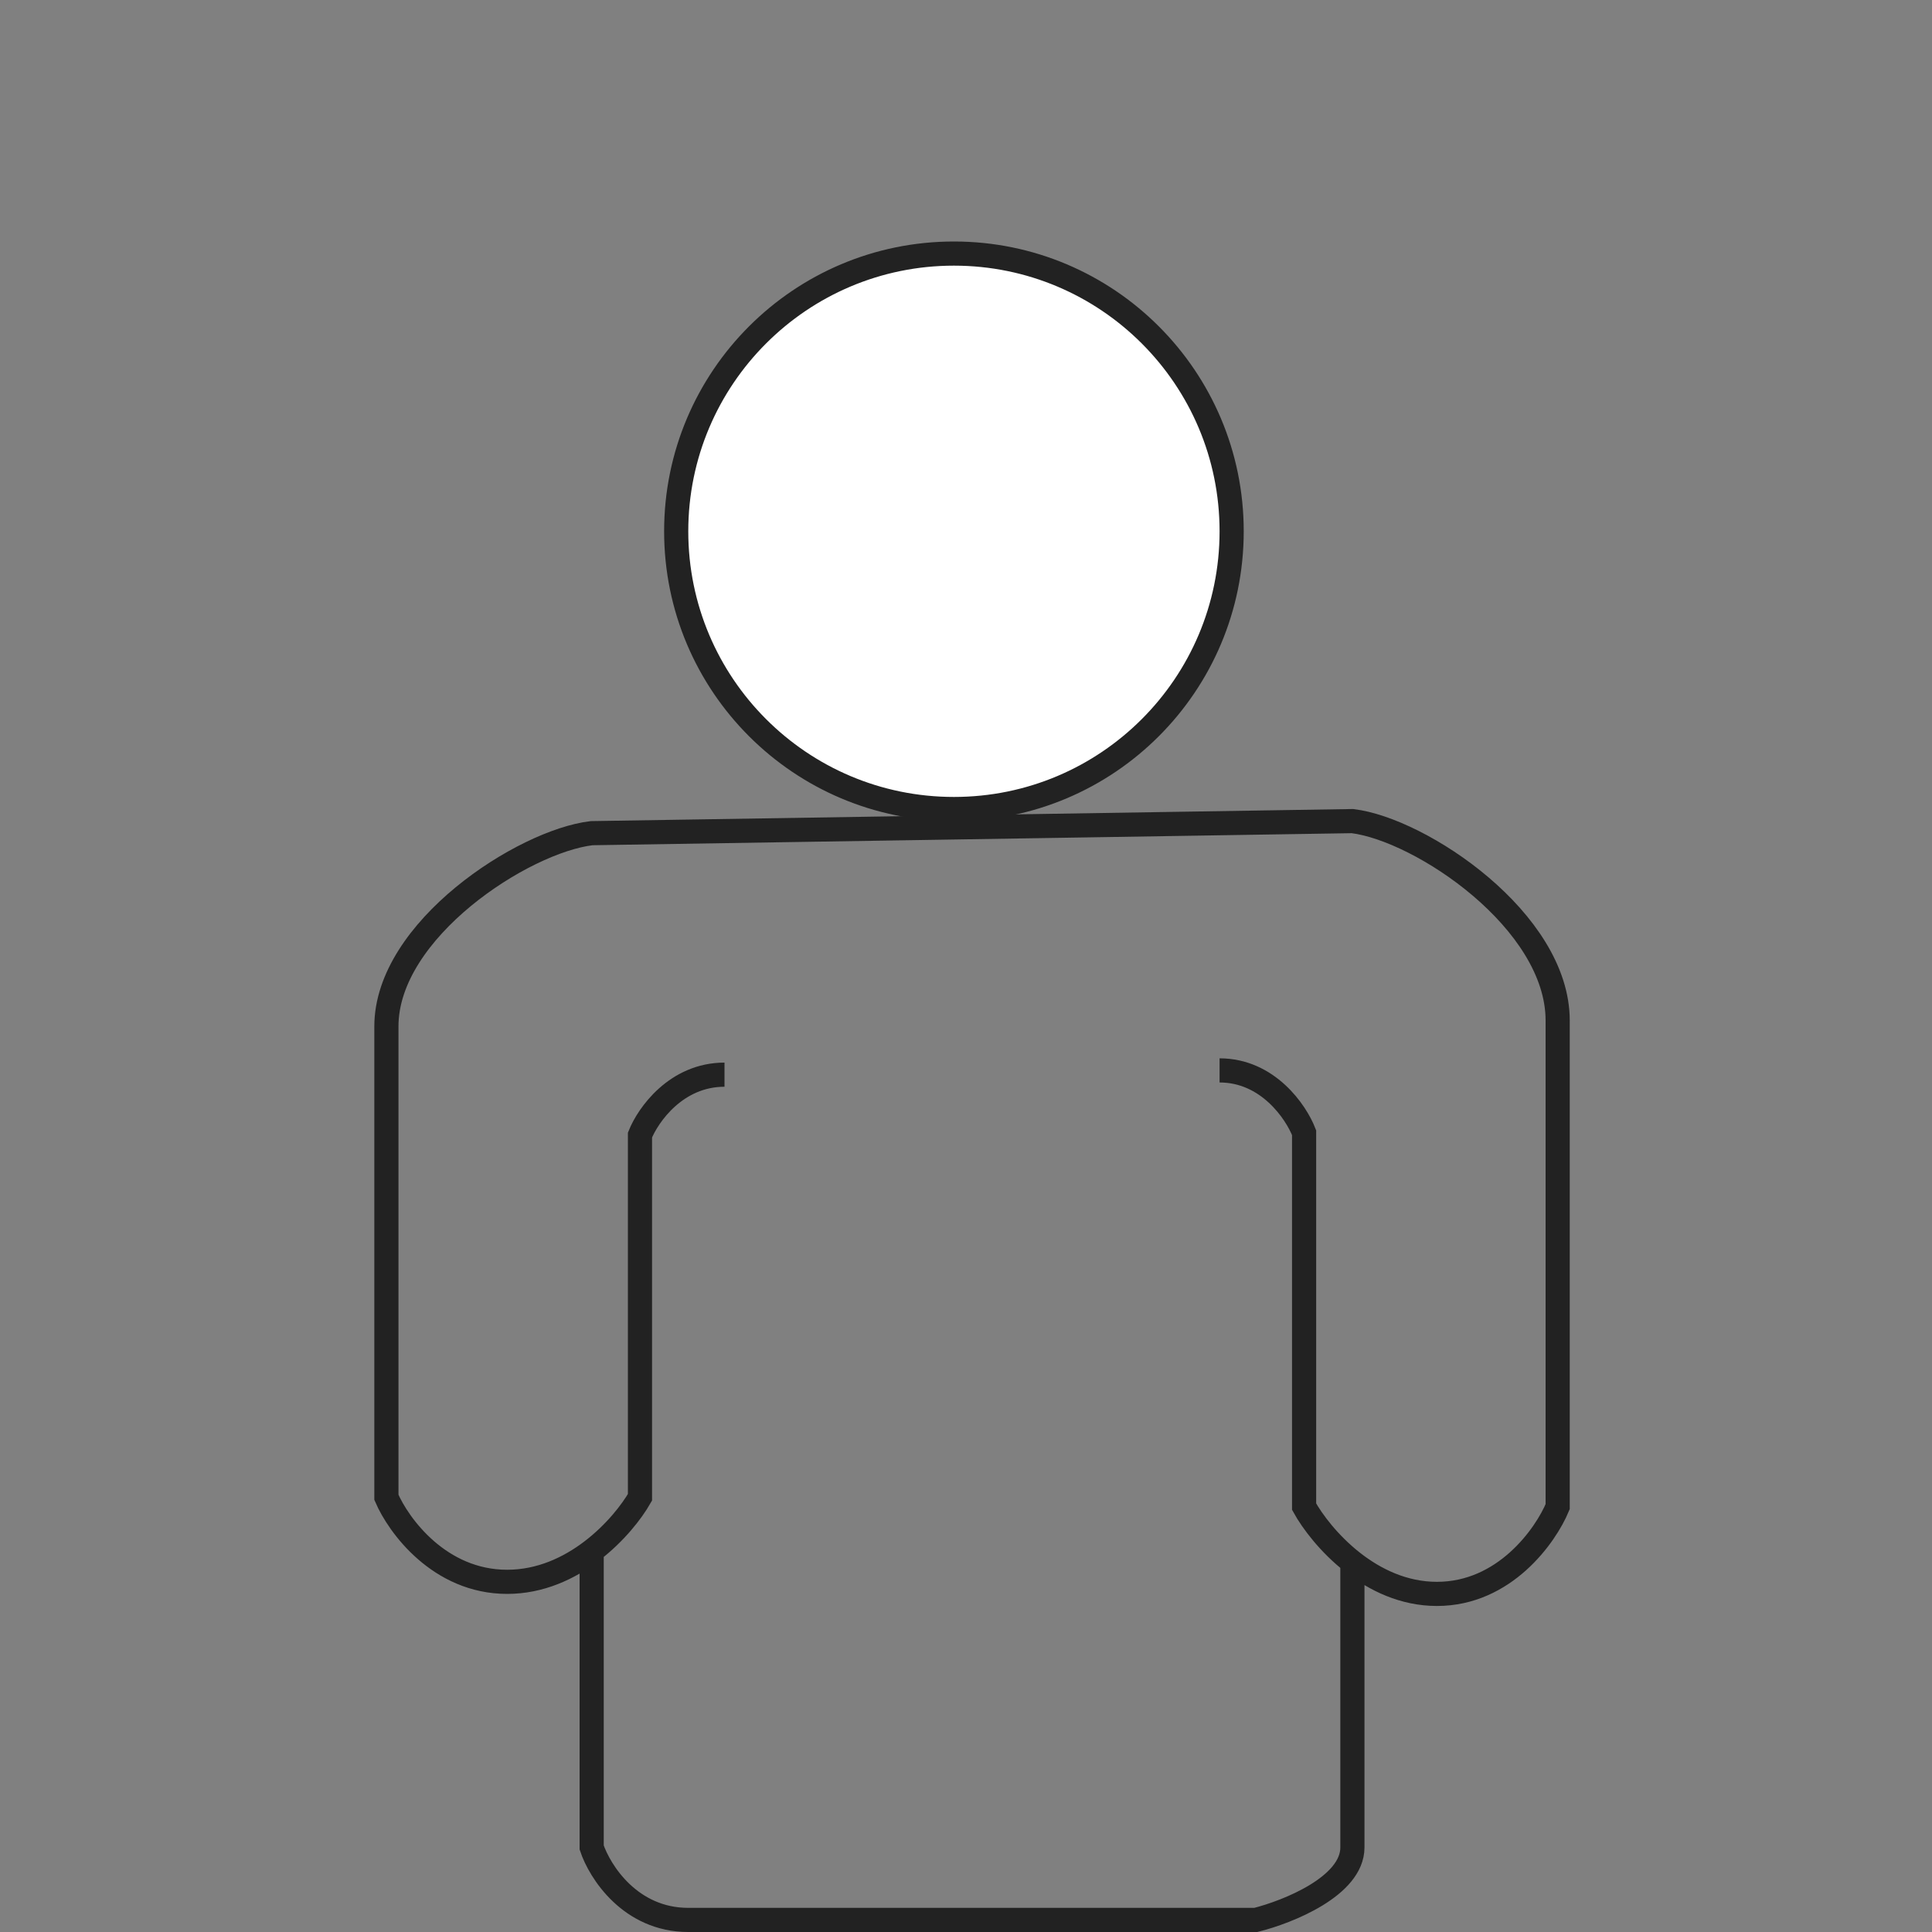
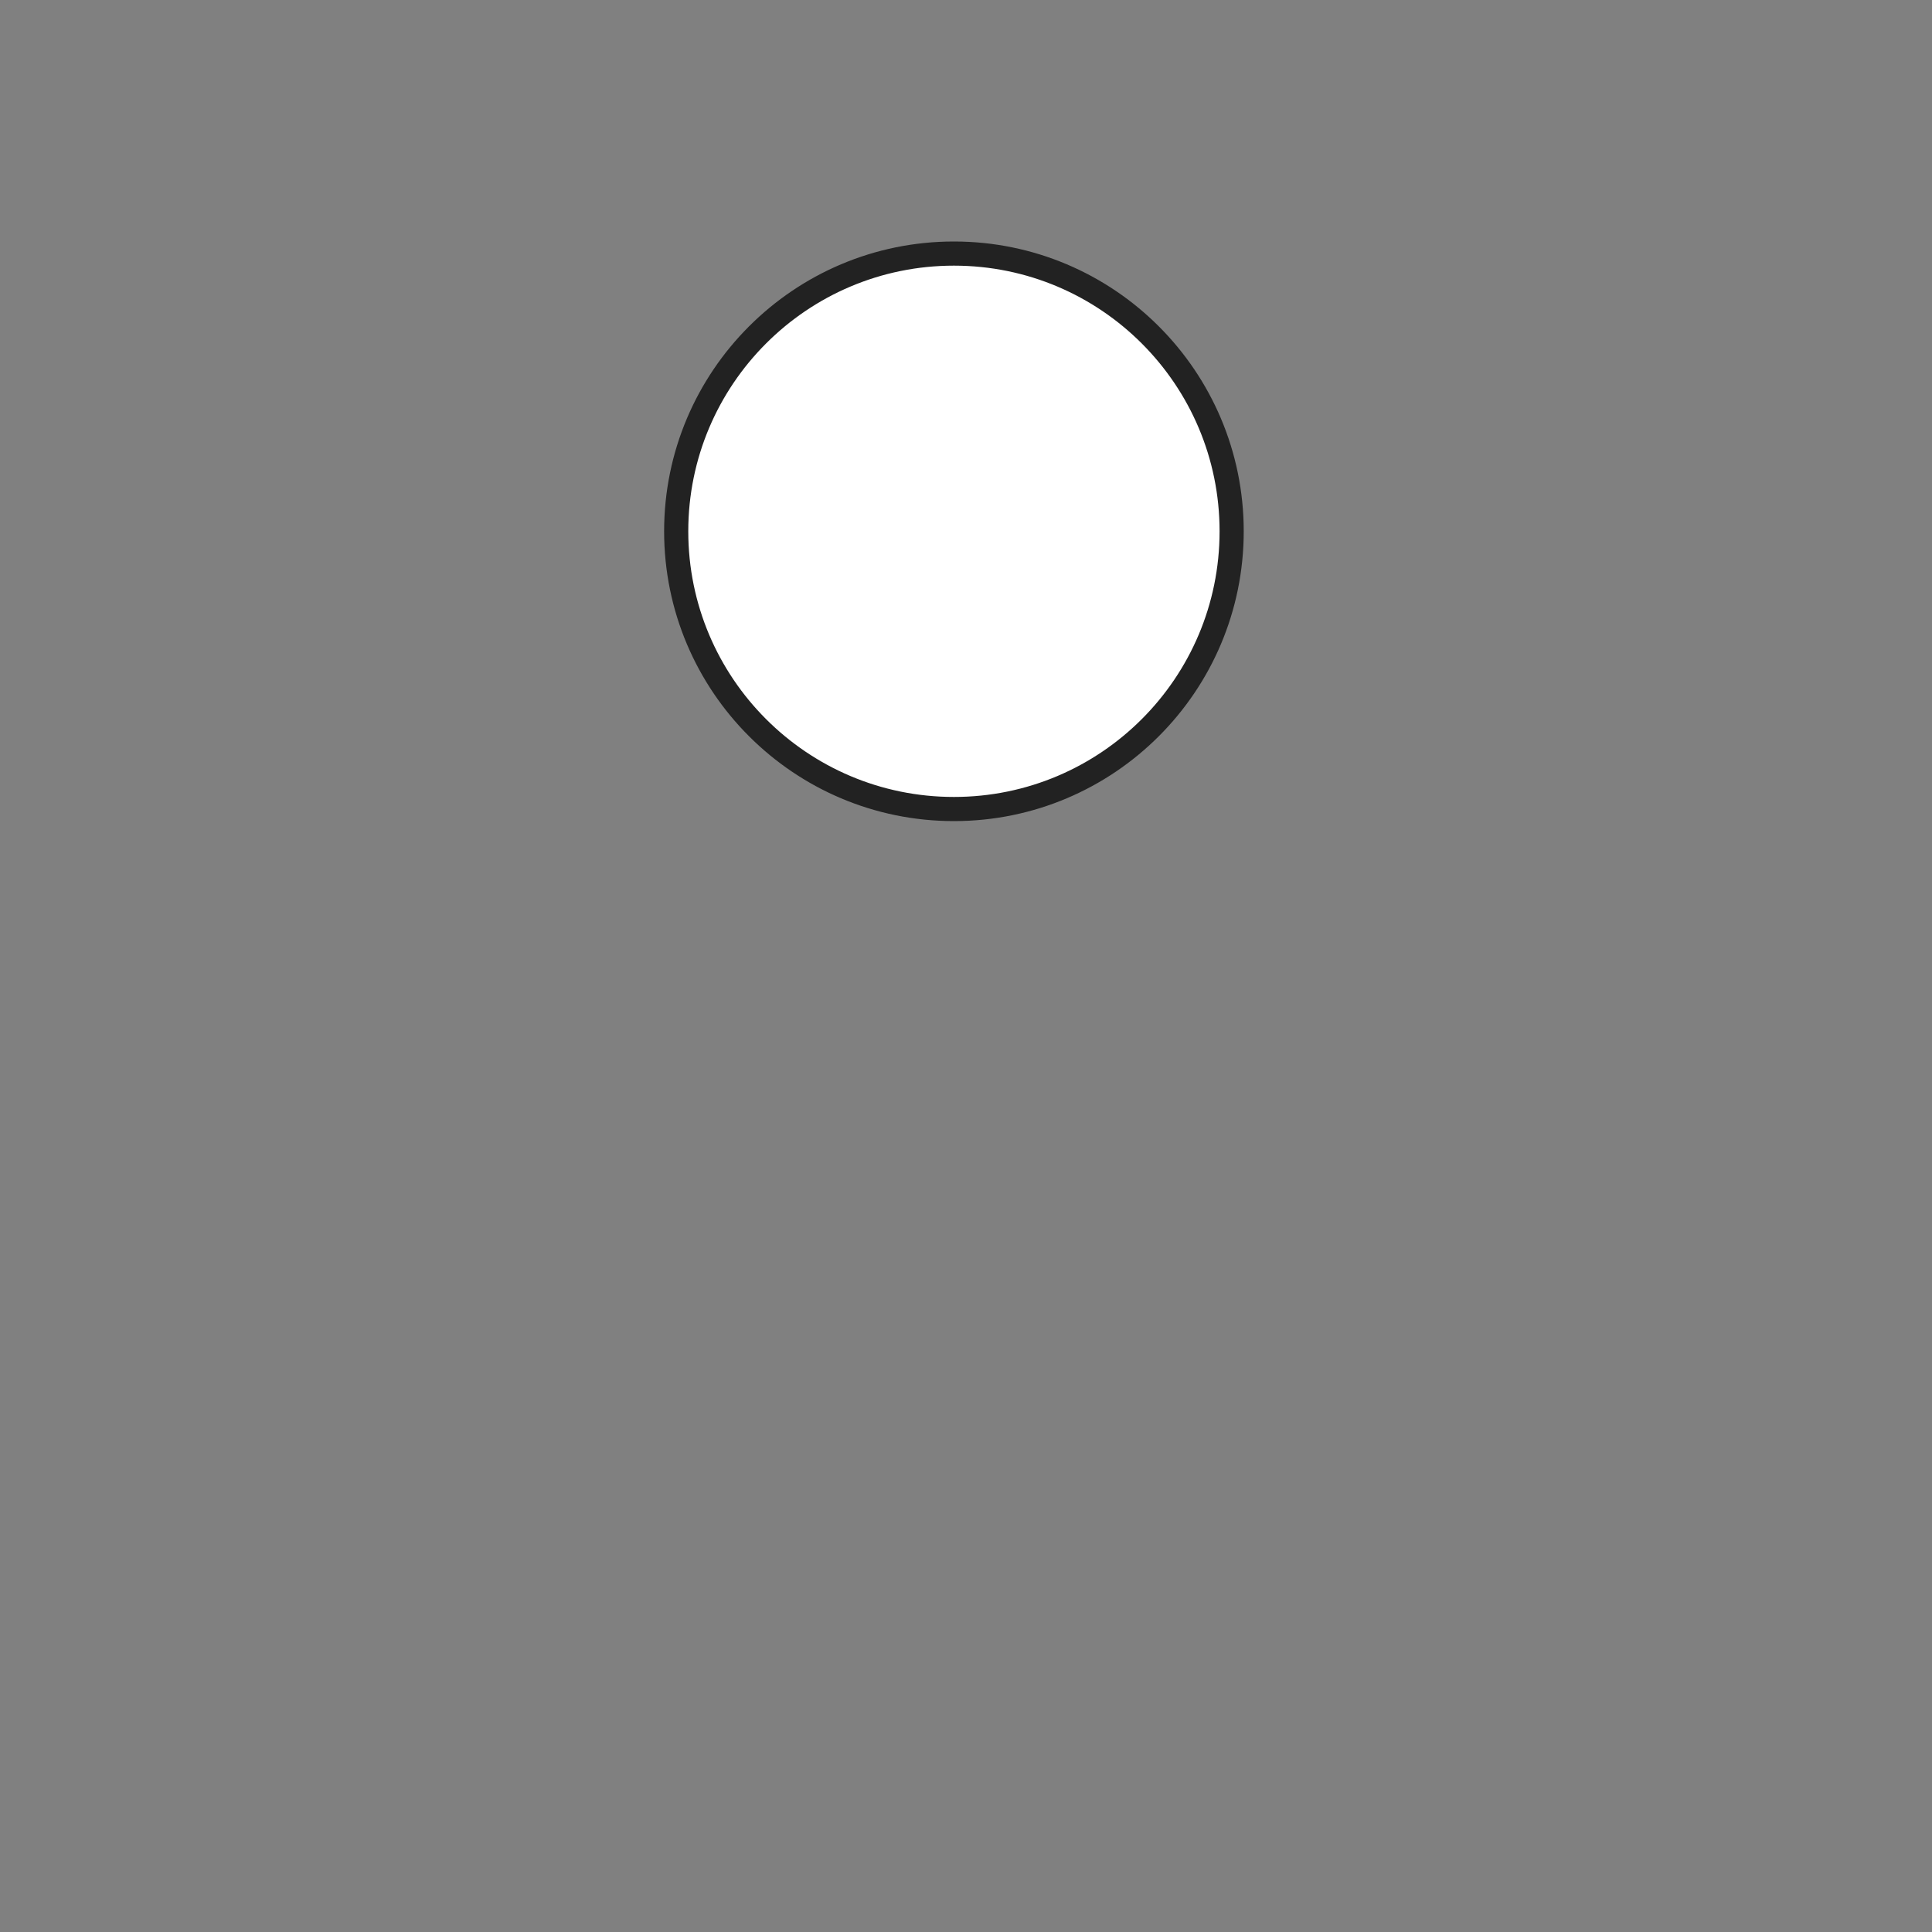
<svg xmlns="http://www.w3.org/2000/svg" width="80" height="80" viewBox="0 0 80 80" fill="none">
  <rect x="0" y="0" width="80" height="80" fill="#808080" stroke="none" />
-   <path d="M50.5 44.323C52.5 44.323 53.667 46.043 54 46.903V62.387C54.339 63 55.032 63.924 56 64.685M30 44.5C28 44.5 26.833 46.167 26.5 47V62C26.161 62.594 25.468 63.489 24.5 64.226M24.5 64.226C23.566 64.937 22.375 65.5 21 65.5C18.2 65.5 16.5 63.167 16 62V42.5C16 38.5 21.667 34.833 24.5 34.5L56 34C58.833 34.344 64.5 38.129 64.5 42.258V62.387C64 63.591 62.3 66 59.5 66C58.125 66 56.934 65.419 56 64.685M24.5 64.226V76.5C24.833 77.5 26.1 79.5 28.5 79.5C30.9 79.5 45.167 79.5 52 79.5C53.333 79.167 56 78.1 56 76.5C56 74.9 56 67.957 56 64.685" stroke="#222222" />
  <circle cx="39.5" cy="22" r="11.5" fill="white" stroke="#222222" />
</svg>